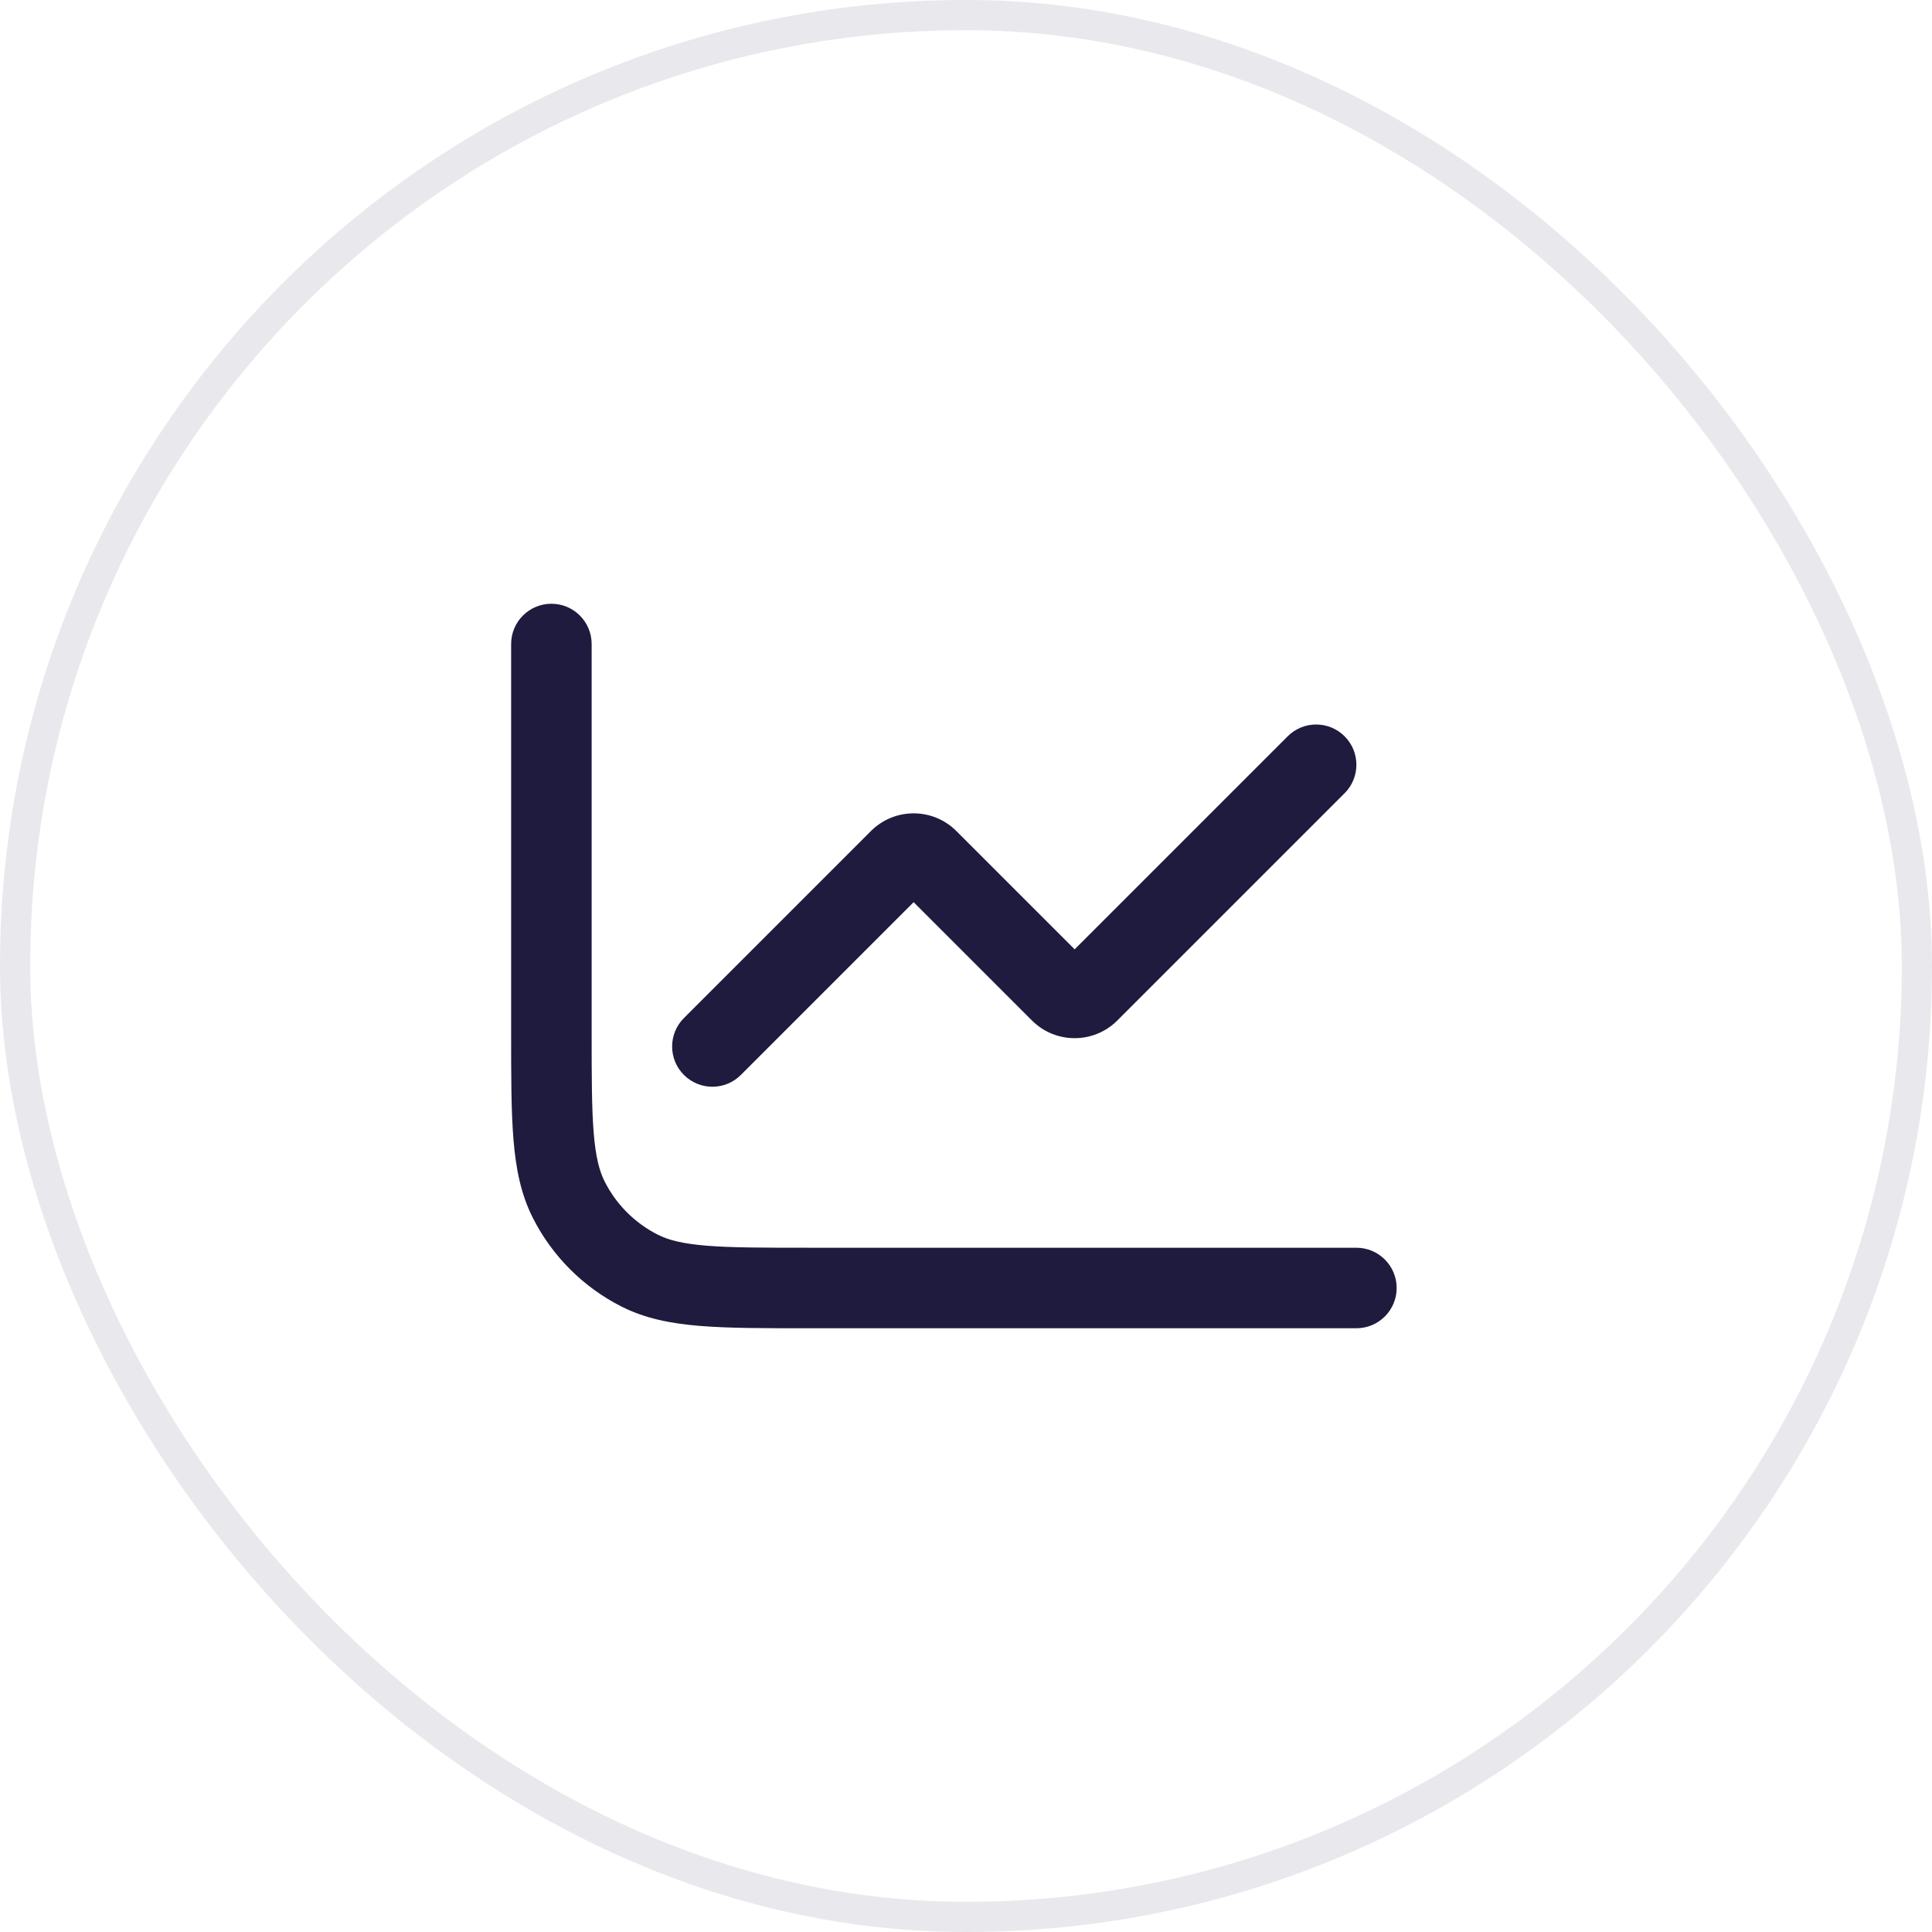
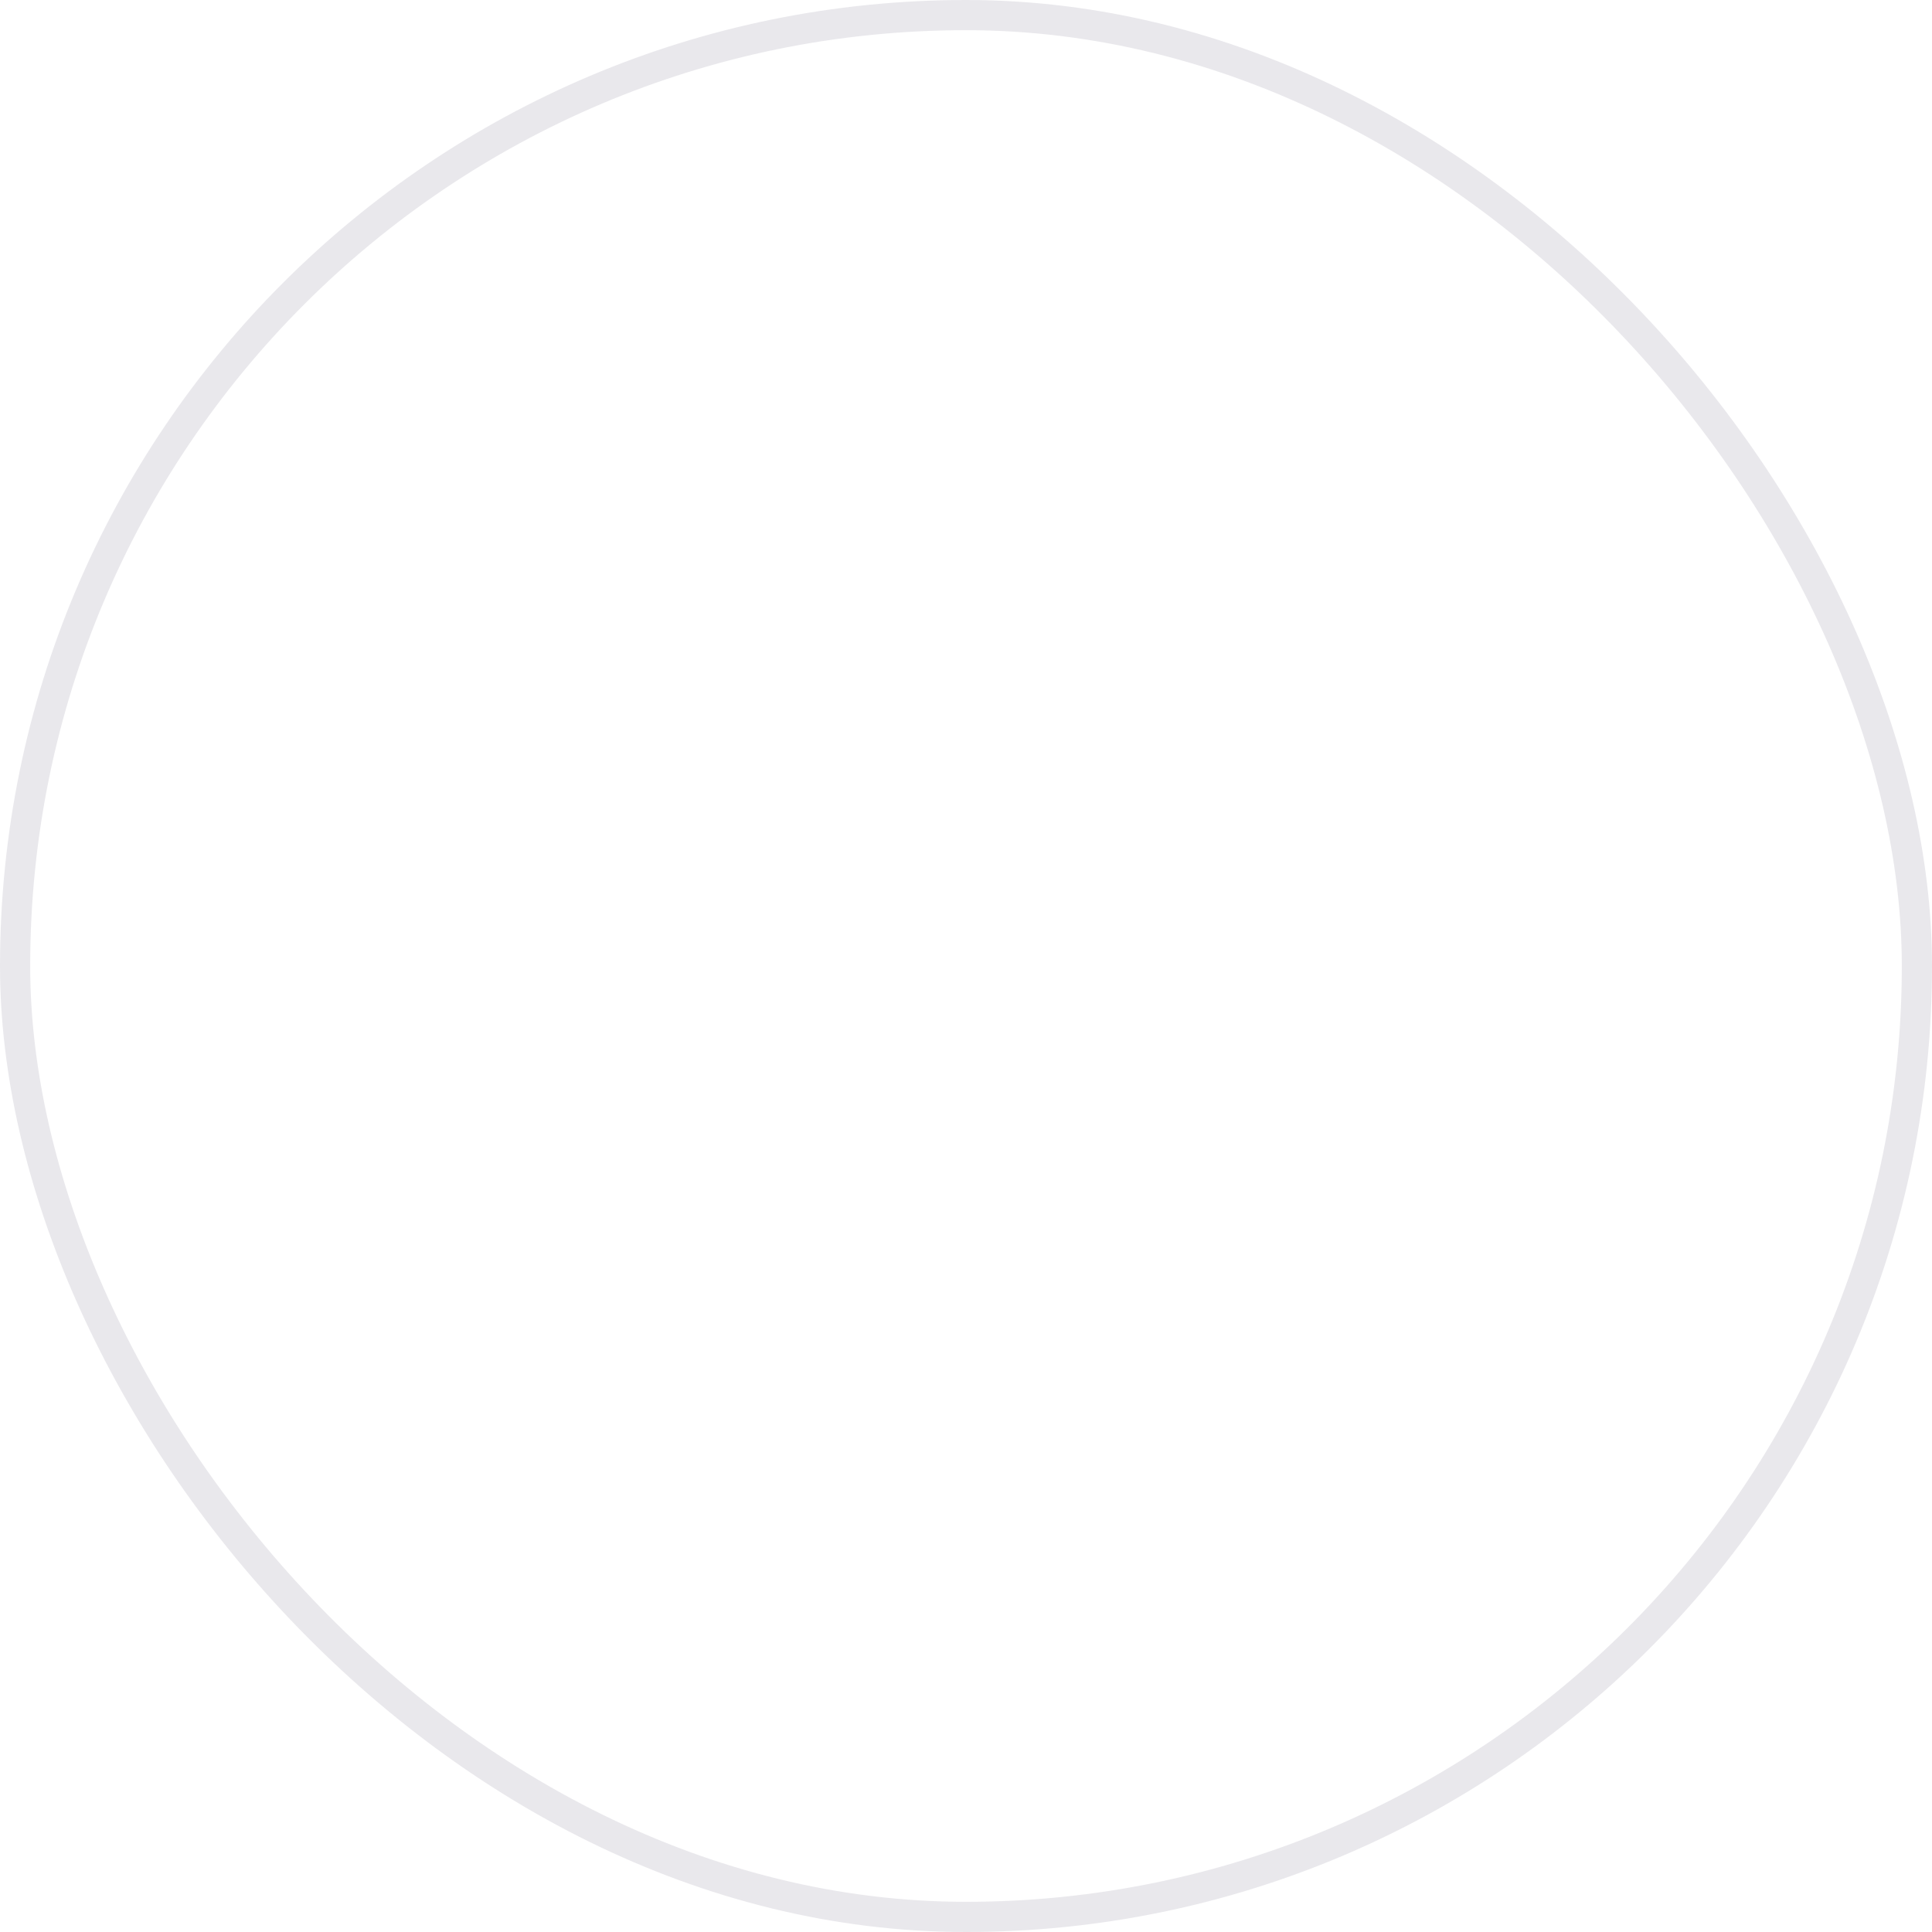
<svg xmlns="http://www.w3.org/2000/svg" width="64" height="64" viewBox="0 0 64 64" fill="none">
  <rect x="0.5" y="0.5" width="63" height="63" rx="31.5" stroke="#1E1B3E" stroke-opacity="0.1" />
-   <path d="M44.932 44C45.669 44 46.266 43.403 46.266 42.667C46.266 41.93 45.669 41.333 44.932 41.333V44ZM19.599 21.333C19.599 20.597 19.002 20 18.266 20C17.529 20 16.932 20.597 16.932 21.333H19.599ZM21.178 42.085L21.783 40.897L21.178 42.085ZM18.847 39.755L17.659 40.36L18.847 39.755ZM30.737 28.471L31.68 27.529L30.737 28.471ZM35.128 32.862L34.185 33.805L35.128 32.862ZM36.07 32.862L37.013 33.805L37.013 33.805L36.07 32.862ZM44.542 26.276C45.062 25.756 45.062 24.911 44.542 24.391C44.021 23.87 43.177 23.87 42.656 24.391L44.542 26.276ZM22.656 33.724C22.135 34.245 22.135 35.089 22.656 35.609C23.177 36.13 24.021 36.13 24.542 35.609L22.656 33.724ZM29.794 28.471L30.737 29.414L29.794 28.471ZM44.932 41.333H26.799V44H44.932V41.333ZM19.599 34.133V21.333H16.932V34.133H19.599ZM26.799 41.333C25.284 41.333 24.227 41.332 23.405 41.265C22.598 41.199 22.134 41.076 21.783 40.897L20.572 43.273C21.362 43.676 22.216 43.844 23.188 43.923C24.144 44.001 25.328 44 26.799 44V41.333ZM16.932 34.133C16.932 35.605 16.931 36.789 17.009 37.745C17.089 38.717 17.256 39.57 17.659 40.36L20.035 39.149C19.856 38.798 19.733 38.335 19.667 37.528C19.6 36.705 19.599 35.649 19.599 34.133H16.932ZM21.783 40.897C21.03 40.514 20.418 39.902 20.035 39.149L17.659 40.36C18.298 41.614 19.318 42.634 20.572 43.273L21.783 40.897ZM29.794 29.414L34.185 33.805L36.07 31.919L31.68 27.529L29.794 29.414ZM37.013 33.805L44.542 26.276L42.656 24.391L35.128 31.919L37.013 33.805ZM24.542 35.609L30.737 29.414L28.851 27.529L22.656 33.724L24.542 35.609ZM34.185 33.805C34.966 34.586 36.232 34.586 37.013 33.805L35.128 31.919C35.388 31.659 35.81 31.659 36.07 31.919L34.185 33.805ZM31.68 27.529C30.899 26.748 29.633 26.748 28.851 27.529L30.737 29.414C30.477 29.675 30.055 29.675 29.794 29.414L31.68 27.529Z" fill="#1E1B3E" />
</svg>